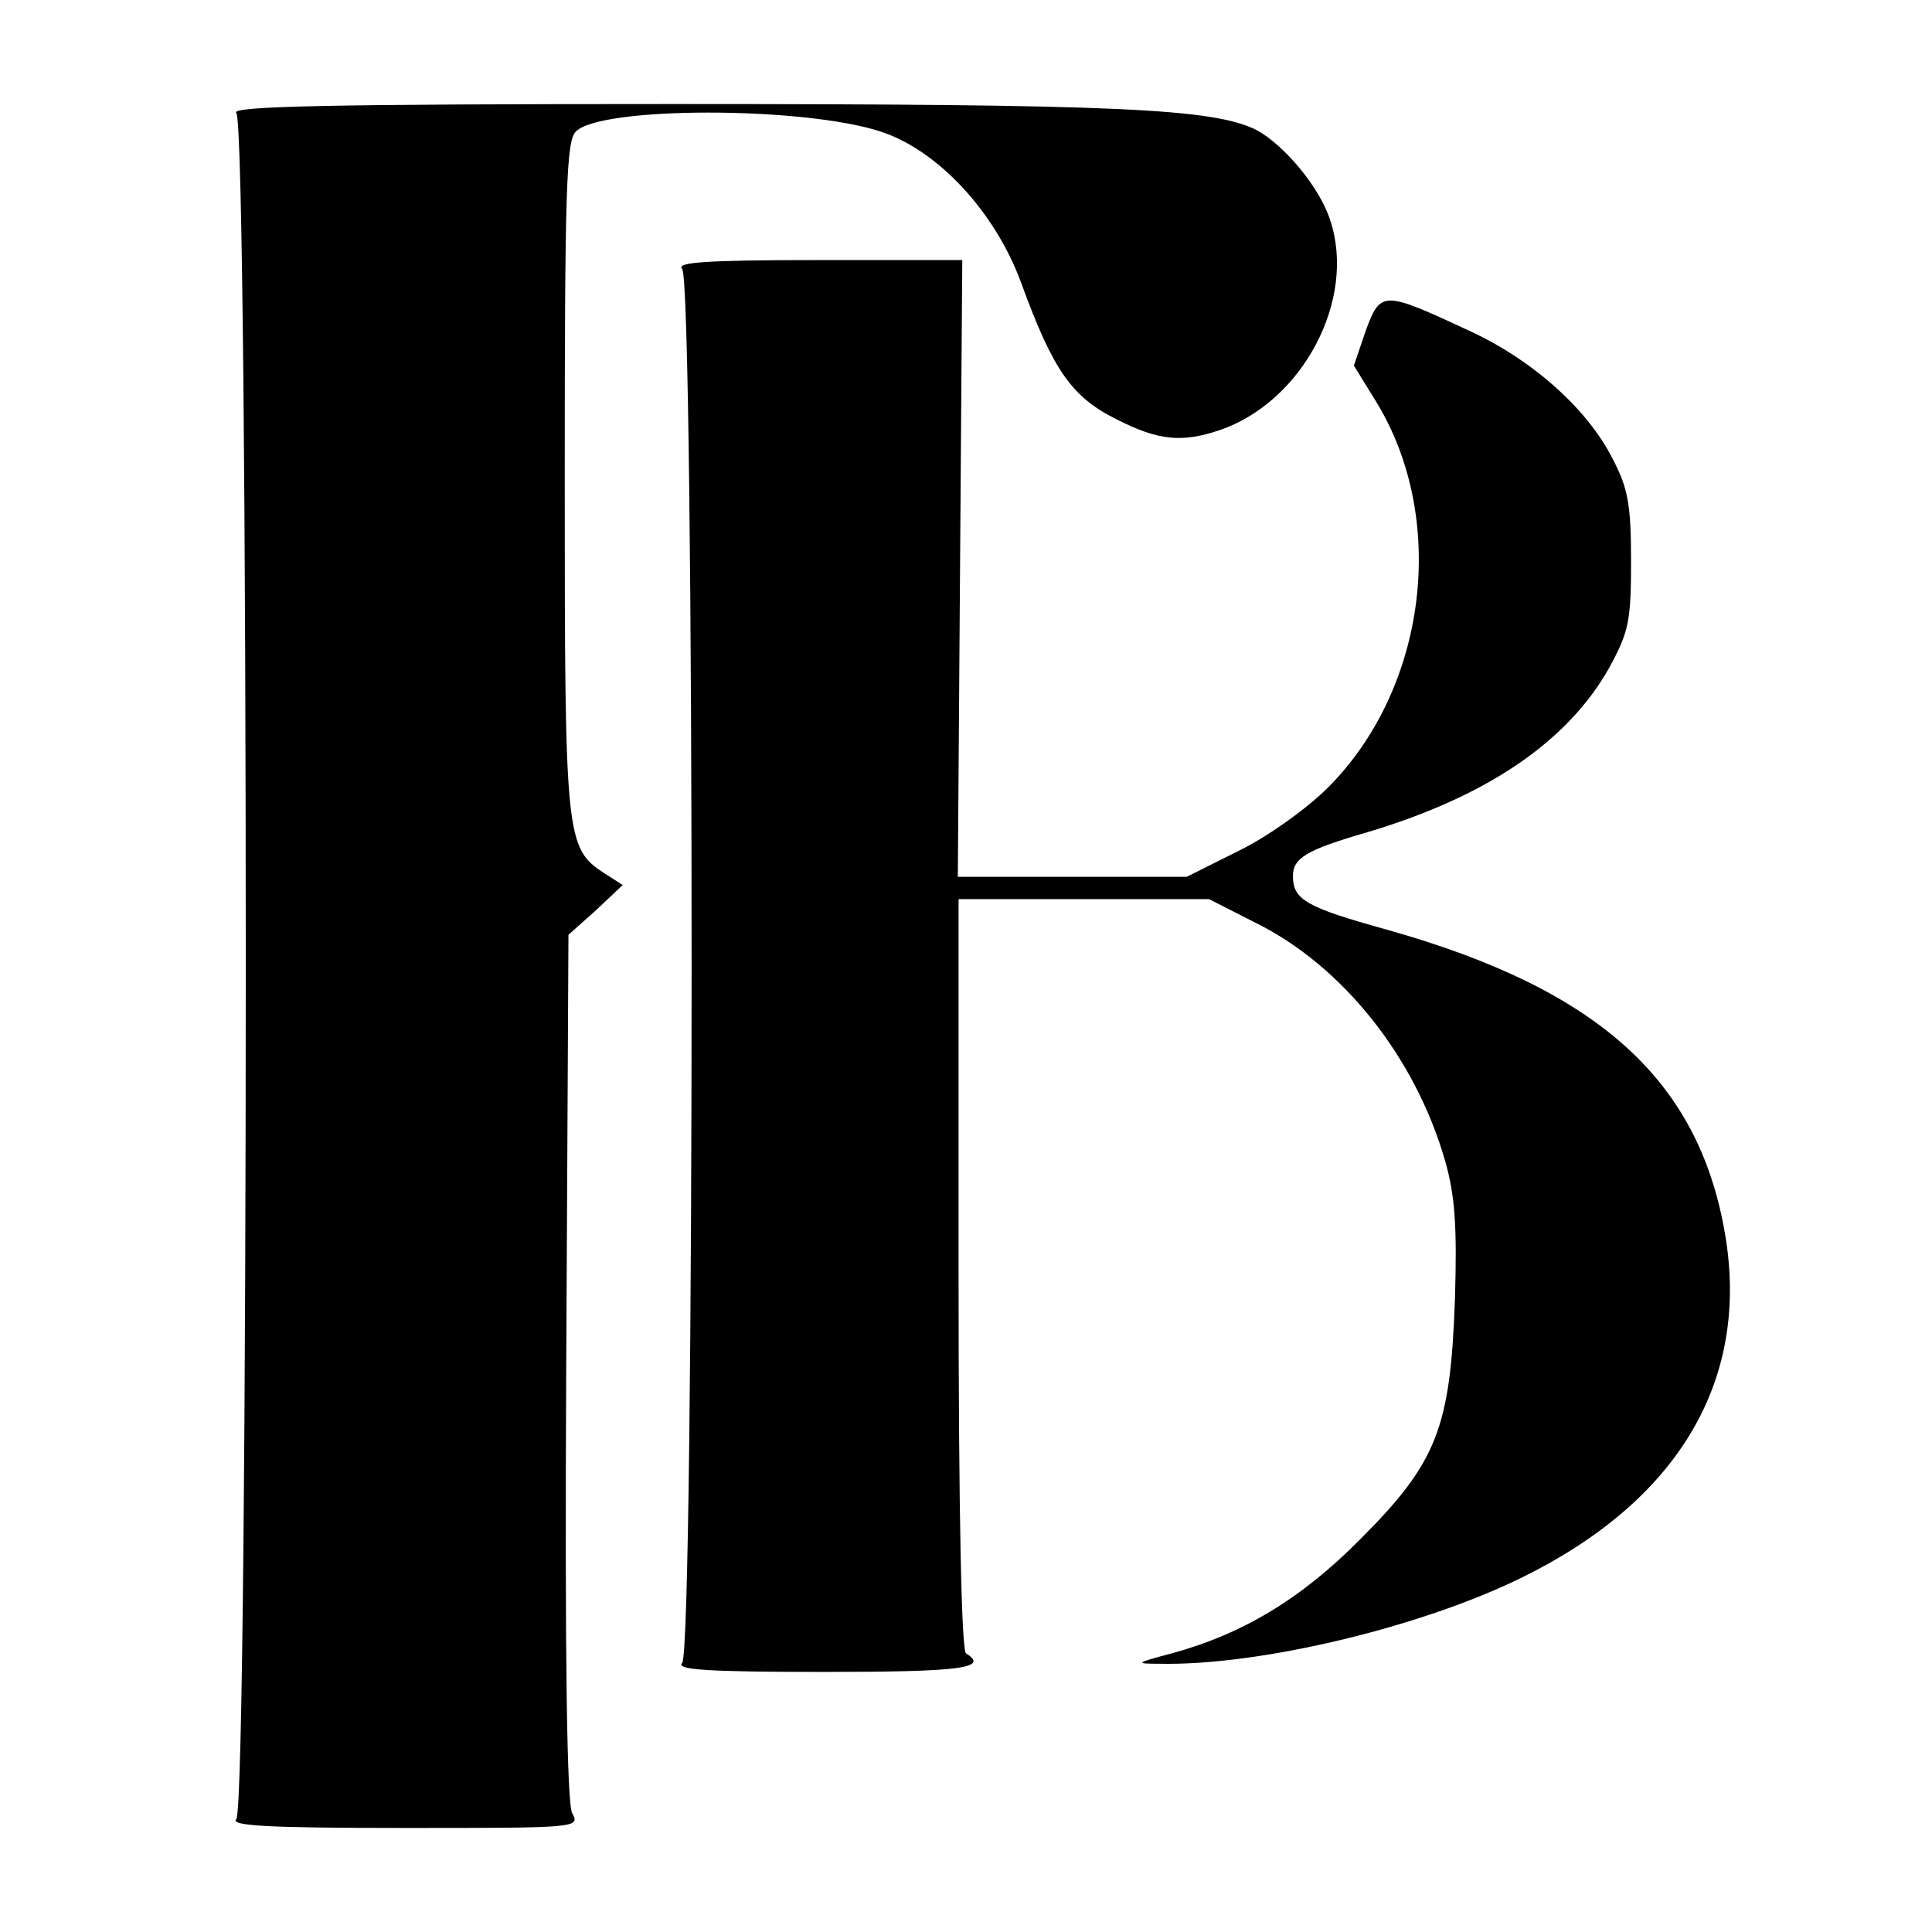
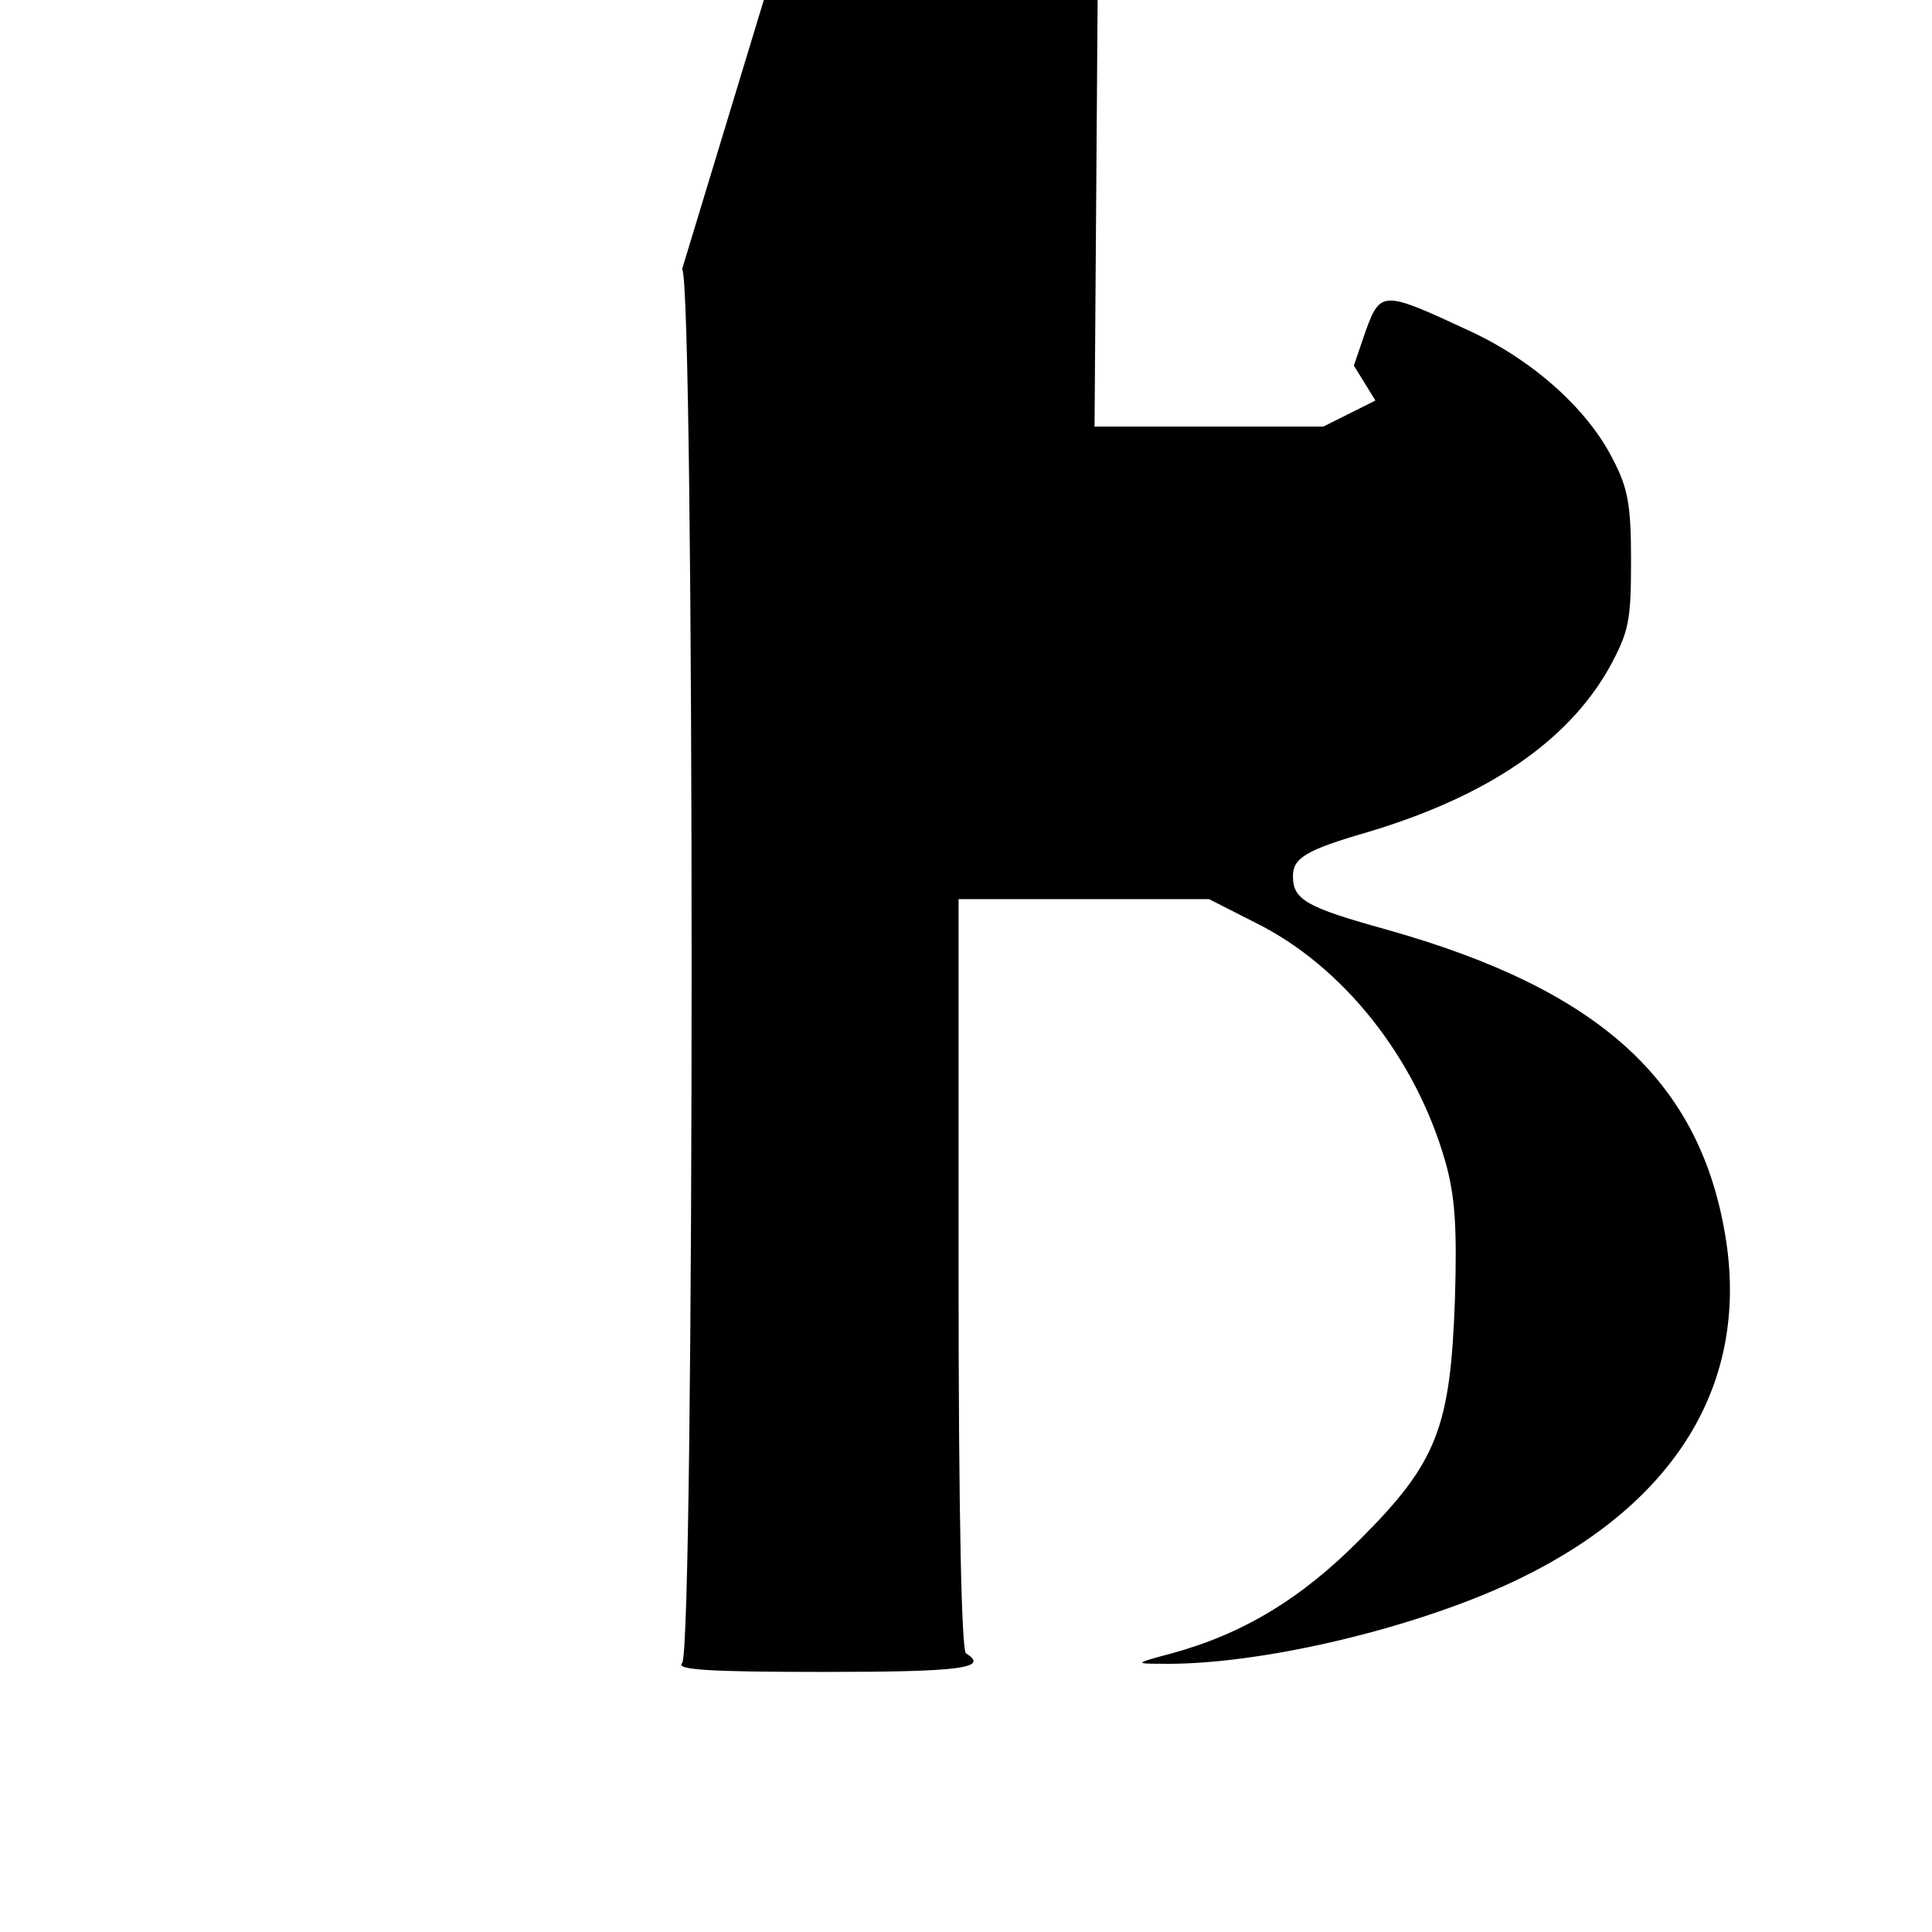
<svg xmlns="http://www.w3.org/2000/svg" version="1.0" width="260pt" height="260pt" viewBox="0 0 260 260" preserveAspectRatio="xMidYMid meet">
  <g transform="translate(0,260) scale(0.1,-0.1)" fill="#000000" stroke="none">
-     <path d="M318 2448 c17 -17 17 -2279 0 -2296 -9 -9 41 -12 225 -12 234 0 238 0 227 20 -7 13 -10 206 -8 601 l3 581 37 33 36 34 -25 16 c-52 34 -53 48 -53 534 0 384 2 452 15 464 33 34 306 34 410 0 77 -25 154 -108 189 -203 43 -118 68 -154 128 -184 57 -29 88 -32 139 -15 112 38 185 176 149 283 -14 44 -62 101 -99 121 -58 29 -185 35 -784 35 -467 0 -598 -3 -589 -12z" />
-     <path d="M918 2238 c17 -17 17 -1859 0 -1876 -9 -9 33 -12 190 -12 185 0 224 5 192 25 -6 4 -10 185 -10 511 l0 504 168 0 169 0 63 -32 c117 -58 215 -181 255 -321 13 -46 16 -87 13 -185 -6 -173 -24 -220 -127 -323 -80 -81 -159 -128 -254 -154 -49 -13 -50 -14 -17 -14 134 -3 352 49 488 116 208 102 304 261 275 453 -33 214 -169 338 -457 419 -108 30 -126 40 -126 72 0 24 17 35 100 59 161 48 270 122 326 222 26 48 29 62 29 143 0 76 -4 98 -25 138 -34 67 -108 133 -193 172 -116 54 -119 54 -139 0 l-16 -47 29 -47 c98 -158 70 -387 -64 -521 -28 -28 -81 -66 -120 -85 l-70 -35 -154 0 -154 0 3 415 3 415 -194 0 c-152 0 -192 -3 -183 -12z" />
+     <path d="M918 2238 c17 -17 17 -1859 0 -1876 -9 -9 33 -12 190 -12 185 0 224 5 192 25 -6 4 -10 185 -10 511 l0 504 168 0 169 0 63 -32 c117 -58 215 -181 255 -321 13 -46 16 -87 13 -185 -6 -173 -24 -220 -127 -323 -80 -81 -159 -128 -254 -154 -49 -13 -50 -14 -17 -14 134 -3 352 49 488 116 208 102 304 261 275 453 -33 214 -169 338 -457 419 -108 30 -126 40 -126 72 0 24 17 35 100 59 161 48 270 122 326 222 26 48 29 62 29 143 0 76 -4 98 -25 138 -34 67 -108 133 -193 172 -116 54 -119 54 -139 0 l-16 -47 29 -47 l-70 -35 -154 0 -154 0 3 415 3 415 -194 0 c-152 0 -192 -3 -183 -12z" />
  </g>
</svg>